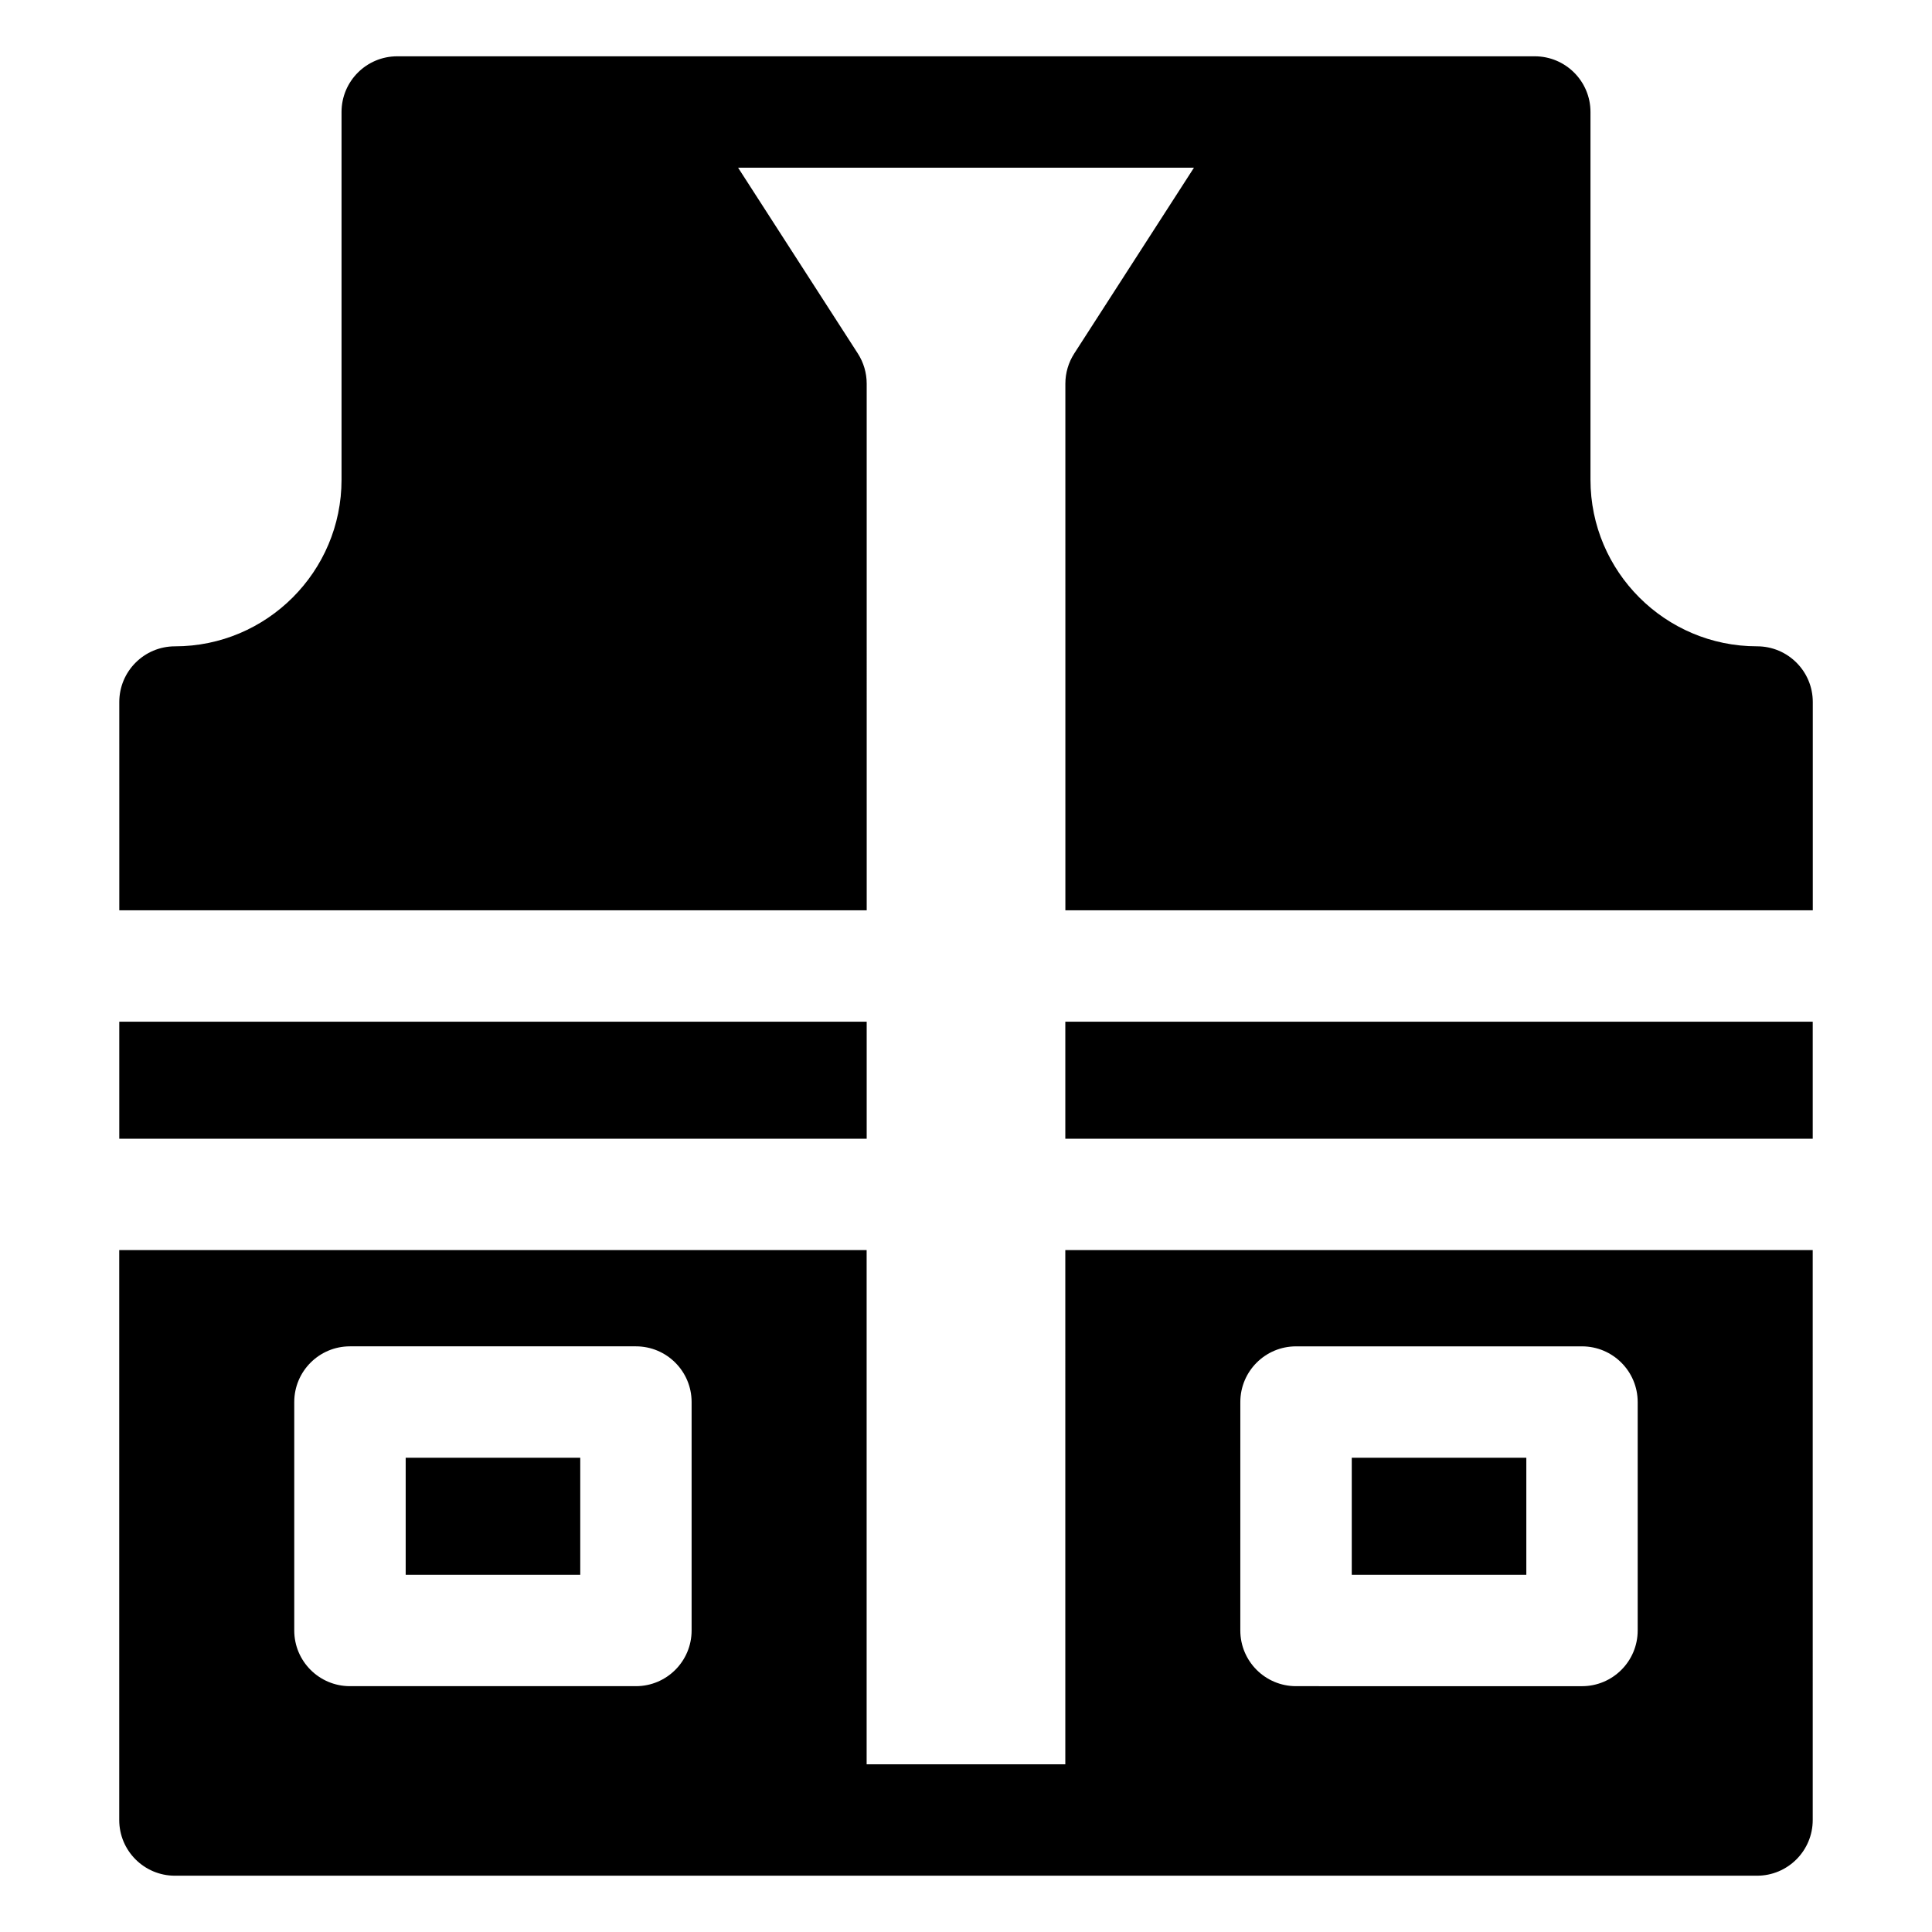
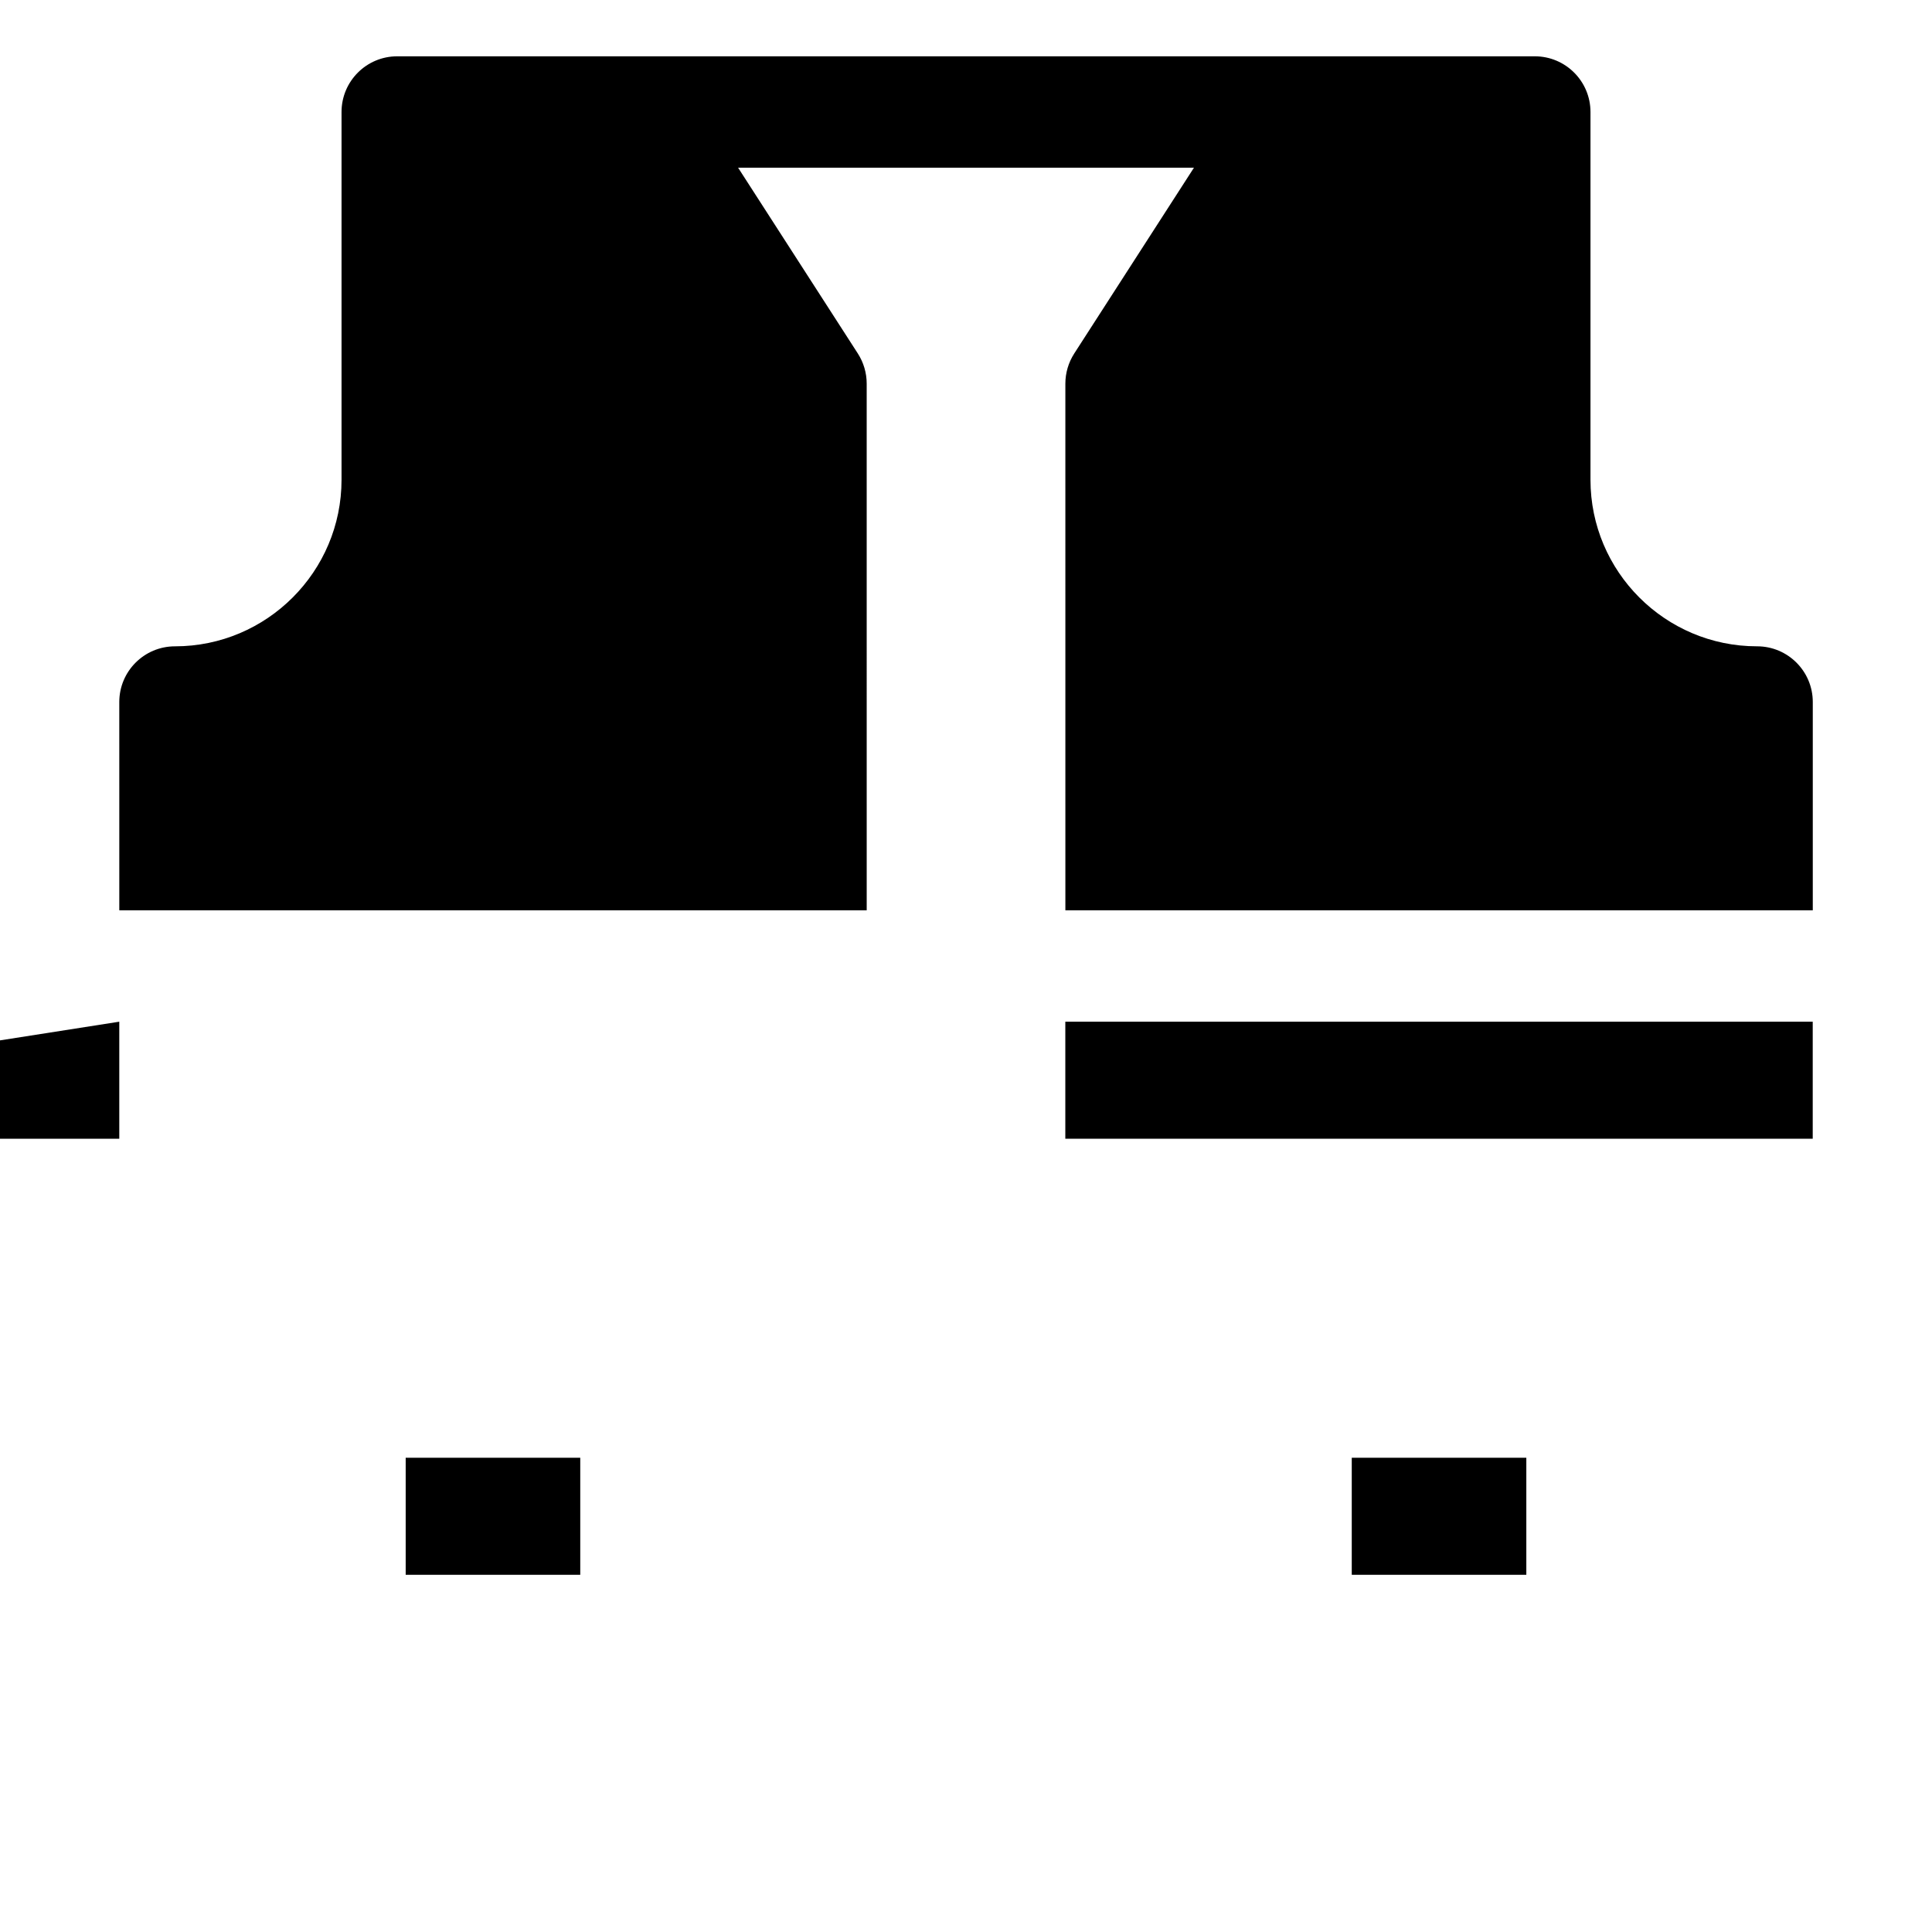
<svg xmlns="http://www.w3.org/2000/svg" fill="#000000" width="800px" height="800px" version="1.1" viewBox="144 144 512 512">
  <g>
    <path d="m426.32 414.76h198.07v31.016h-198.07z" />
    <path d="m609.63 315.28c-24.336 0-44.137-19.801-44.137-44.137v-97.461c0-8.152-6.609-14.762-14.762-14.762h-301.46c-8.152 0-14.762 6.609-14.762 14.762v97.465c0 24.336-19.801 44.137-44.137 44.137-8.152 0-14.762 6.609-14.762 14.762l0.004 55.195h198.07l-0.004-139.57c0-2.836-0.816-5.609-2.352-7.996l-31.723-49.23h120.8l-31.719 49.23c-1.535 2.387-2.356 5.16-2.356 7.996l0.004 139.57h198.07v-55.199c0-8.152-6.609-14.762-14.762-14.762z" />
    <path d="m502.23 530.32h46.262v31.016h-46.262z" />
-     <path d="m426.32 611.56h-52.652v-136.27h-198.07v151.03c0 8.152 6.609 14.762 14.762 14.762h419.27c8.152 0 14.762-6.609 14.762-14.762l-0.004-151.03h-198.07zm-204.34-35.469v-60.535c0-8.152 6.609-14.762 14.762-14.762h75.781c8.152 0 14.762 6.609 14.762 14.762v60.535c0 8.152-6.609 14.762-14.762 14.762h-75.781c-8.152 0-14.762-6.609-14.762-14.762zm250.72-60.531c0-8.152 6.609-14.762 14.762-14.762h75.781c8.152 0 14.762 6.609 14.762 14.762v60.535c0 8.152-6.609 14.762-14.762 14.762l-75.785-0.004c-8.152 0-14.762-6.609-14.762-14.762z" />
-     <path d="m175.61 414.76h198.07v31.016h-198.07z" />
+     <path d="m175.61 414.76v31.016h-198.07z" />
    <path d="m251.51 530.32h46.262v31.016h-46.262z" />
  </g>
</svg>